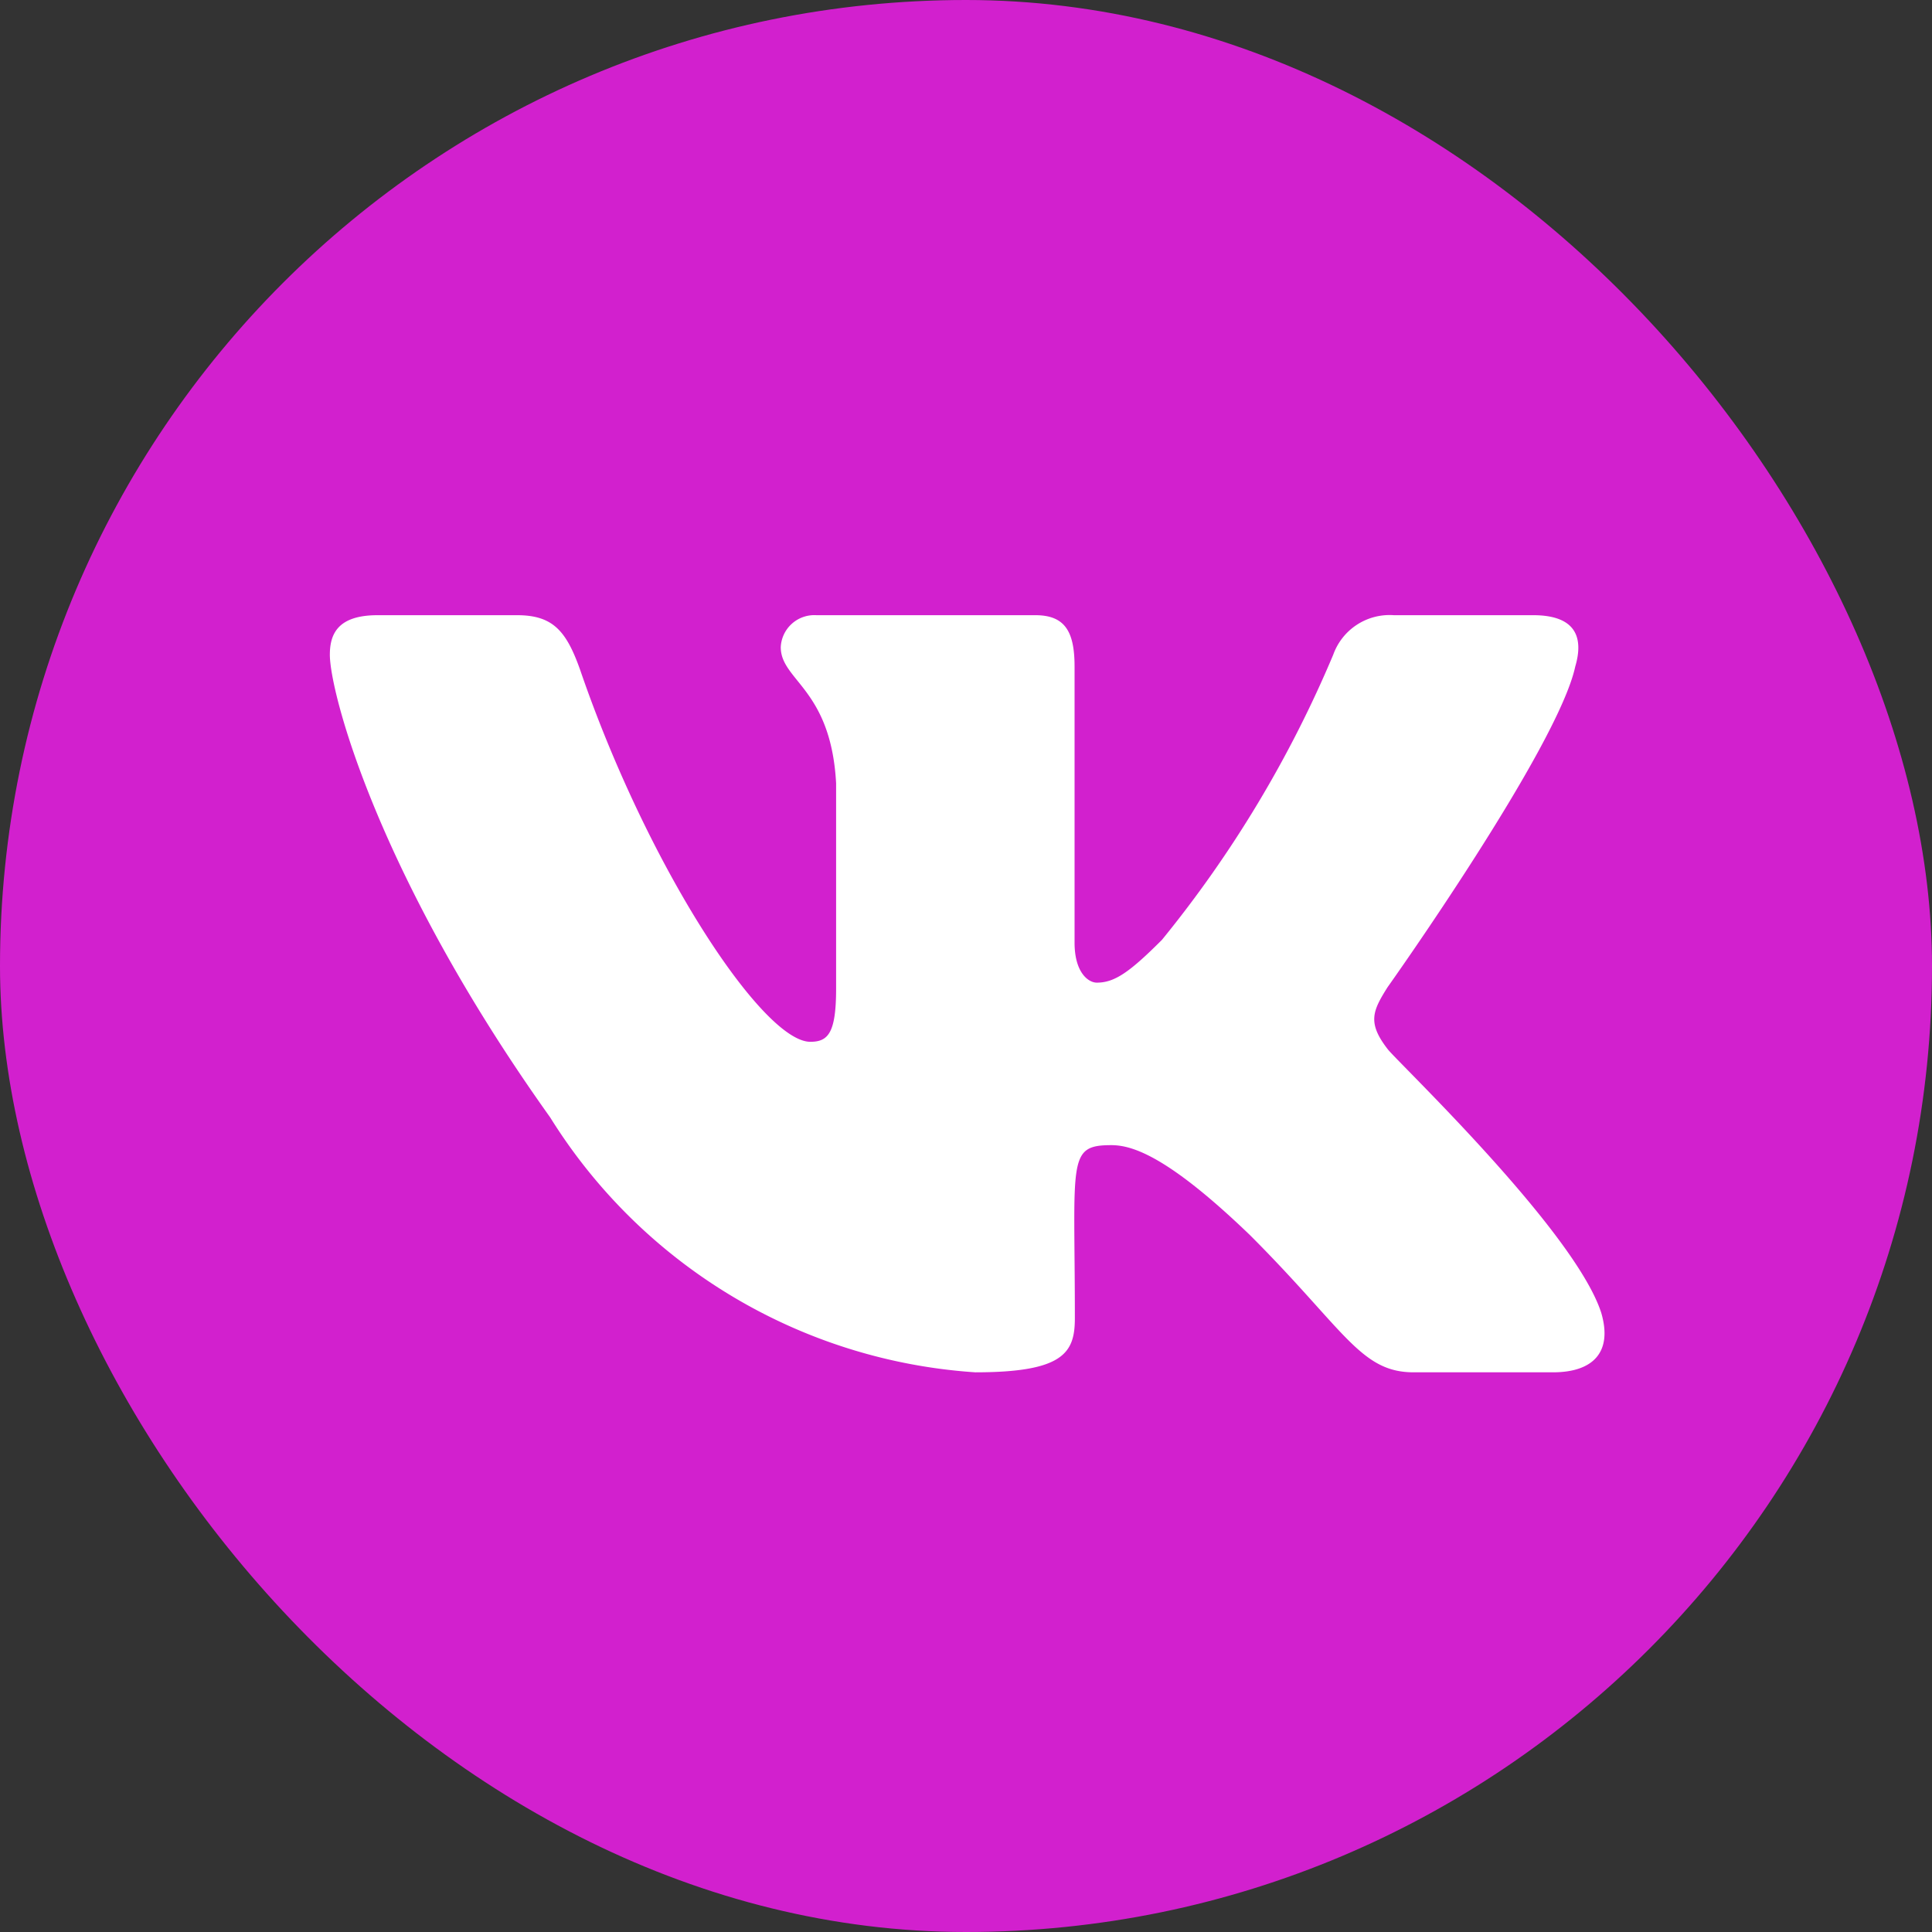
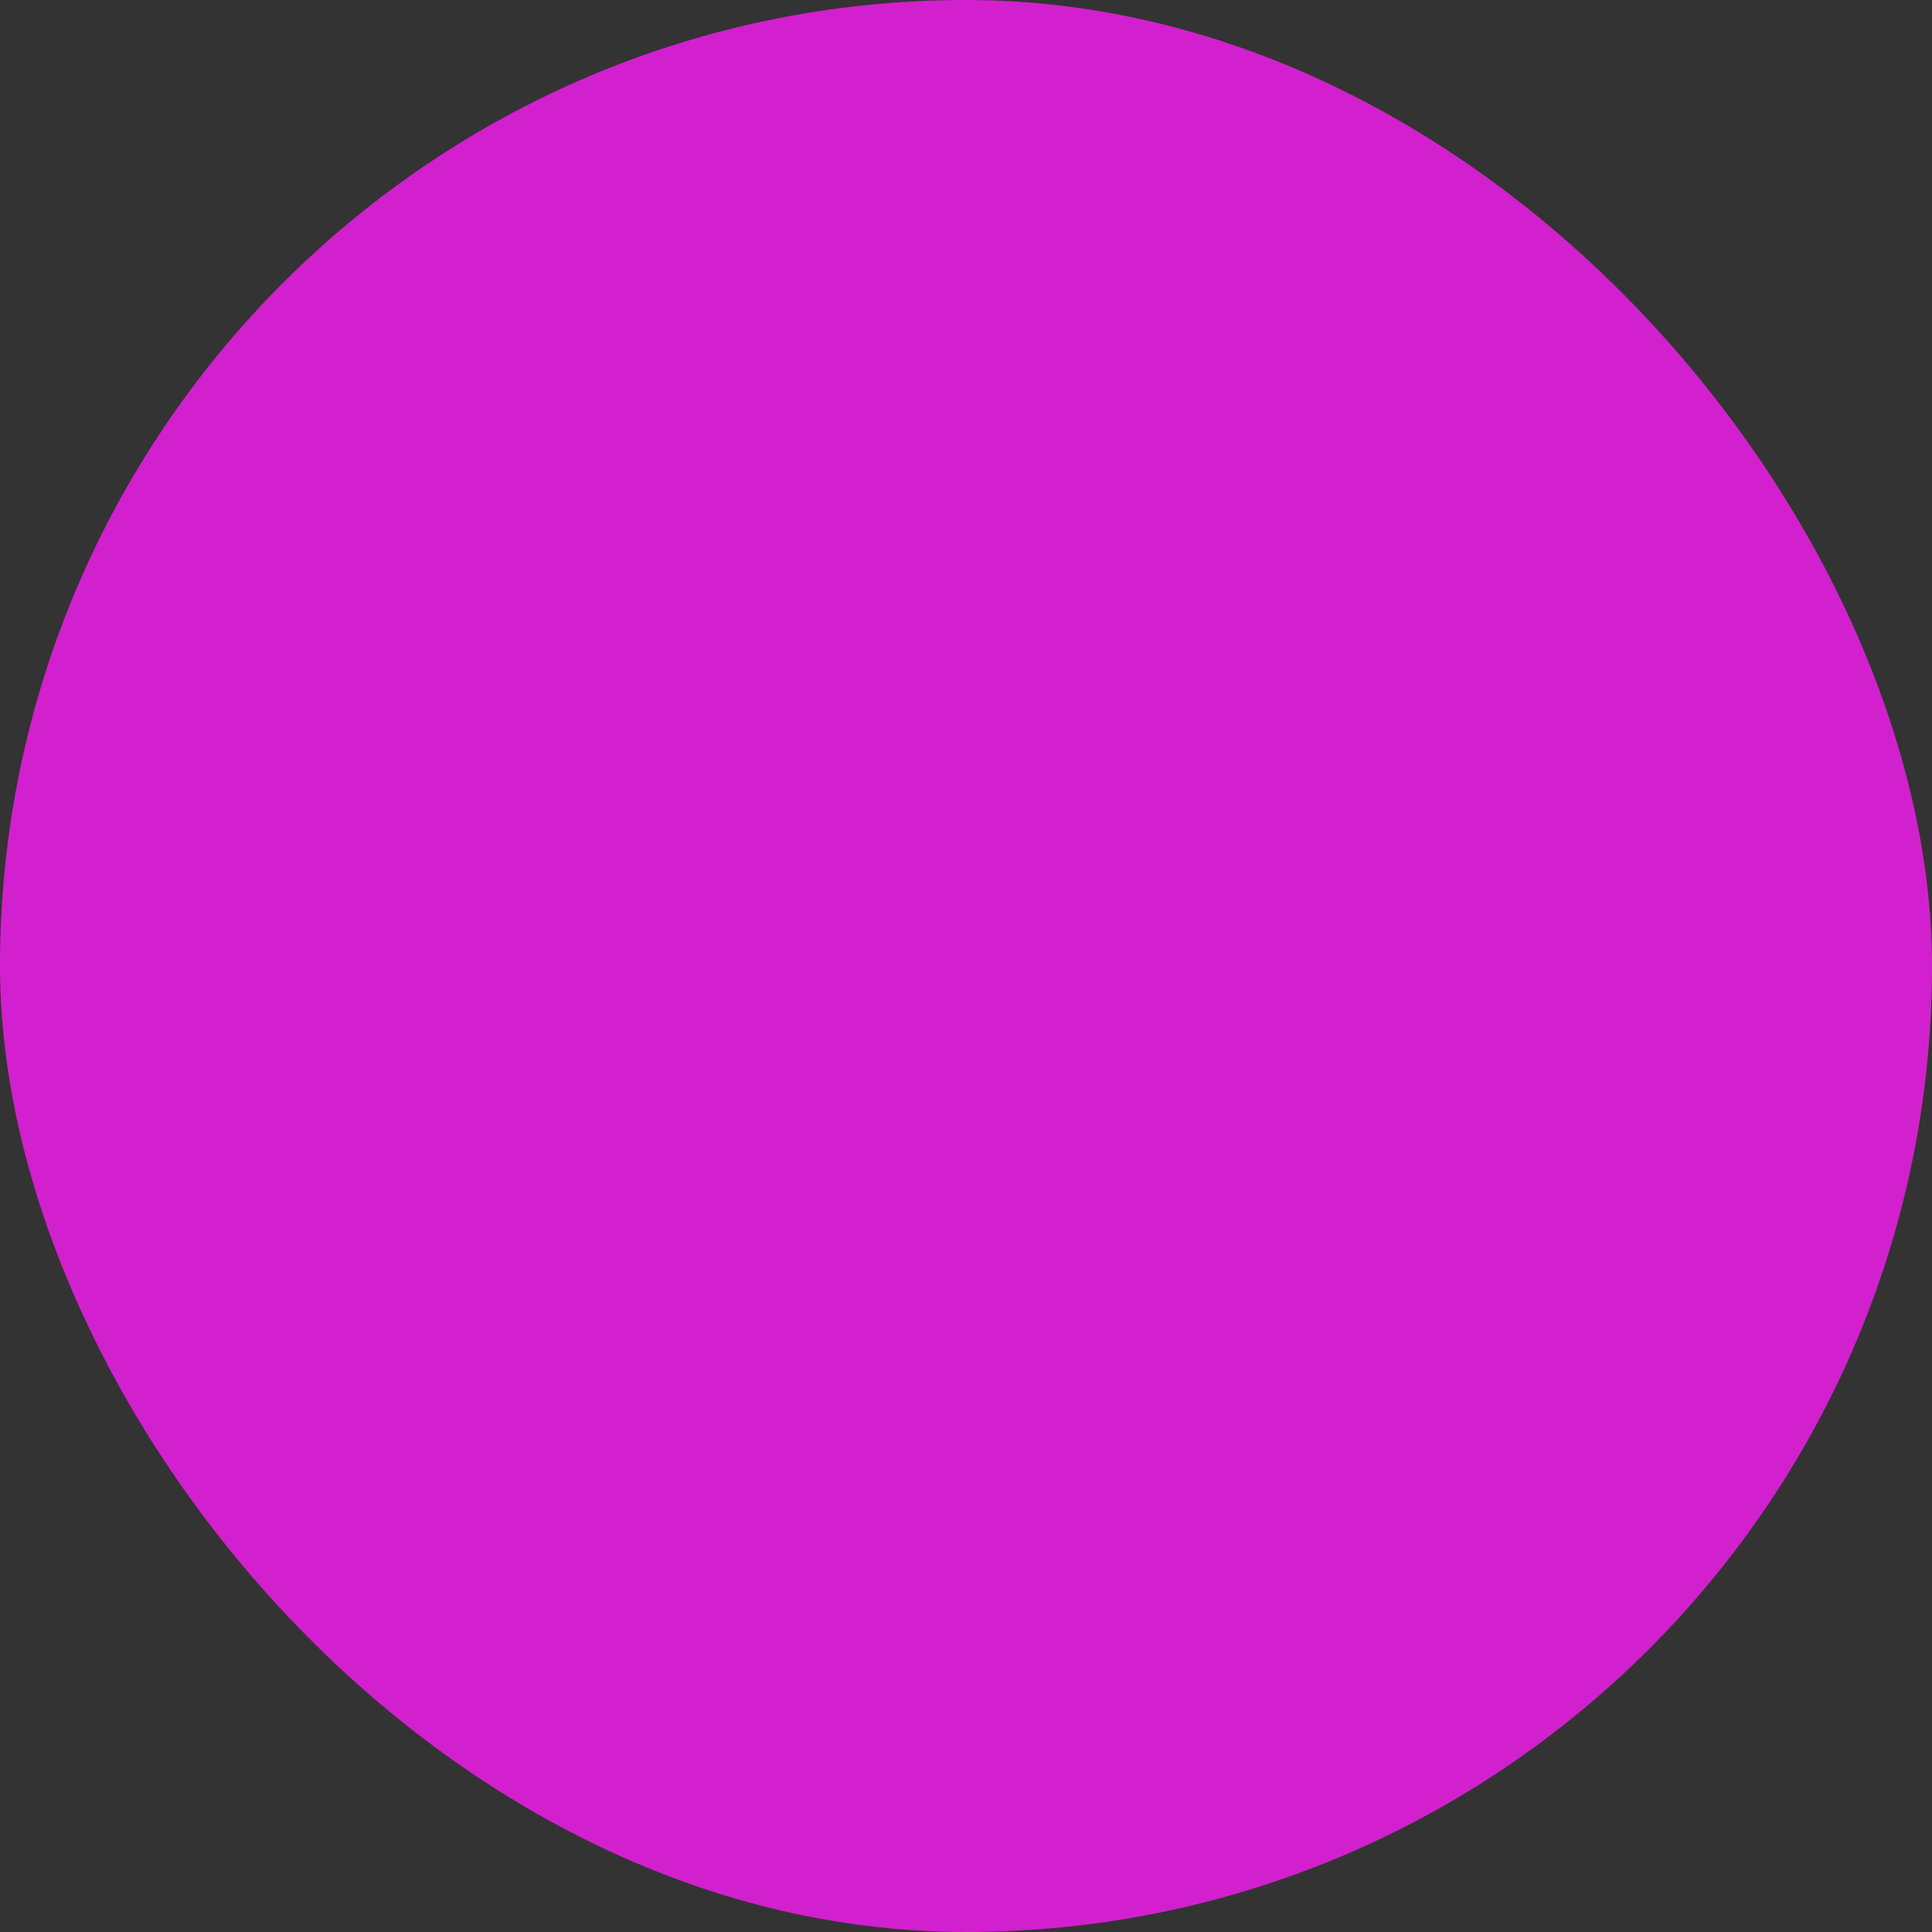
<svg xmlns="http://www.w3.org/2000/svg" width="26" height="26" viewBox="0 0 26 26">
  <rect x="0" y="0" width="26" height="26" fill="#333333" stroke="none" />
  <g id="Group_884" data-name="Group 884" transform="translate(0.3 0)">
    <rect id="Rectangle_1841" data-name="Rectangle 1841" width="26" height="26" rx="13" transform="translate(-0.3 0)" fill="#D220CE" />
    <g id="vk" transform="translate(4.139 8.279)">
-       <path id="vk-2" data-name="vk" d="M17.487-13.059c.118-.4,0-.691-.567-.691H15.045a.805.805,0,0,0-.815.532,15.714,15.714,0,0,1-2.305,3.837c-.436.436-.637.576-.876.576-.118,0-.3-.14-.3-.538v-3.716c0-.478-.134-.691-.529-.691H7.273a.452.452,0,0,0-.478.43c0,.452.675.557.745,1.831v2.764c0,.6-.108.716-.347.716-.637,0-2.184-2.337-3.1-5.012-.185-.519-.366-.729-.847-.729H1.37c-.535,0-.643.252-.643.532,0,.5.637,2.964,2.964,6.225A7.311,7.311,0,0,0,9.413-3.561c1.194,0,1.34-.267,1.34-.729,0-2.127-.108-2.328.49-2.328.277,0,.755.14,1.869,1.213,1.274,1.274,1.484,1.844,2.2,1.844h1.875c.535,0,.806-.267.65-.8-.357-1.111-2.767-3.4-2.875-3.55-.277-.357-.2-.516,0-.834C14.963-8.745,17.252-11.967,17.487-13.059Z" transform="translate(-0.727 13.75)" fill="#fff" />
-     </g>
+       </g>
  </g>
</svg>